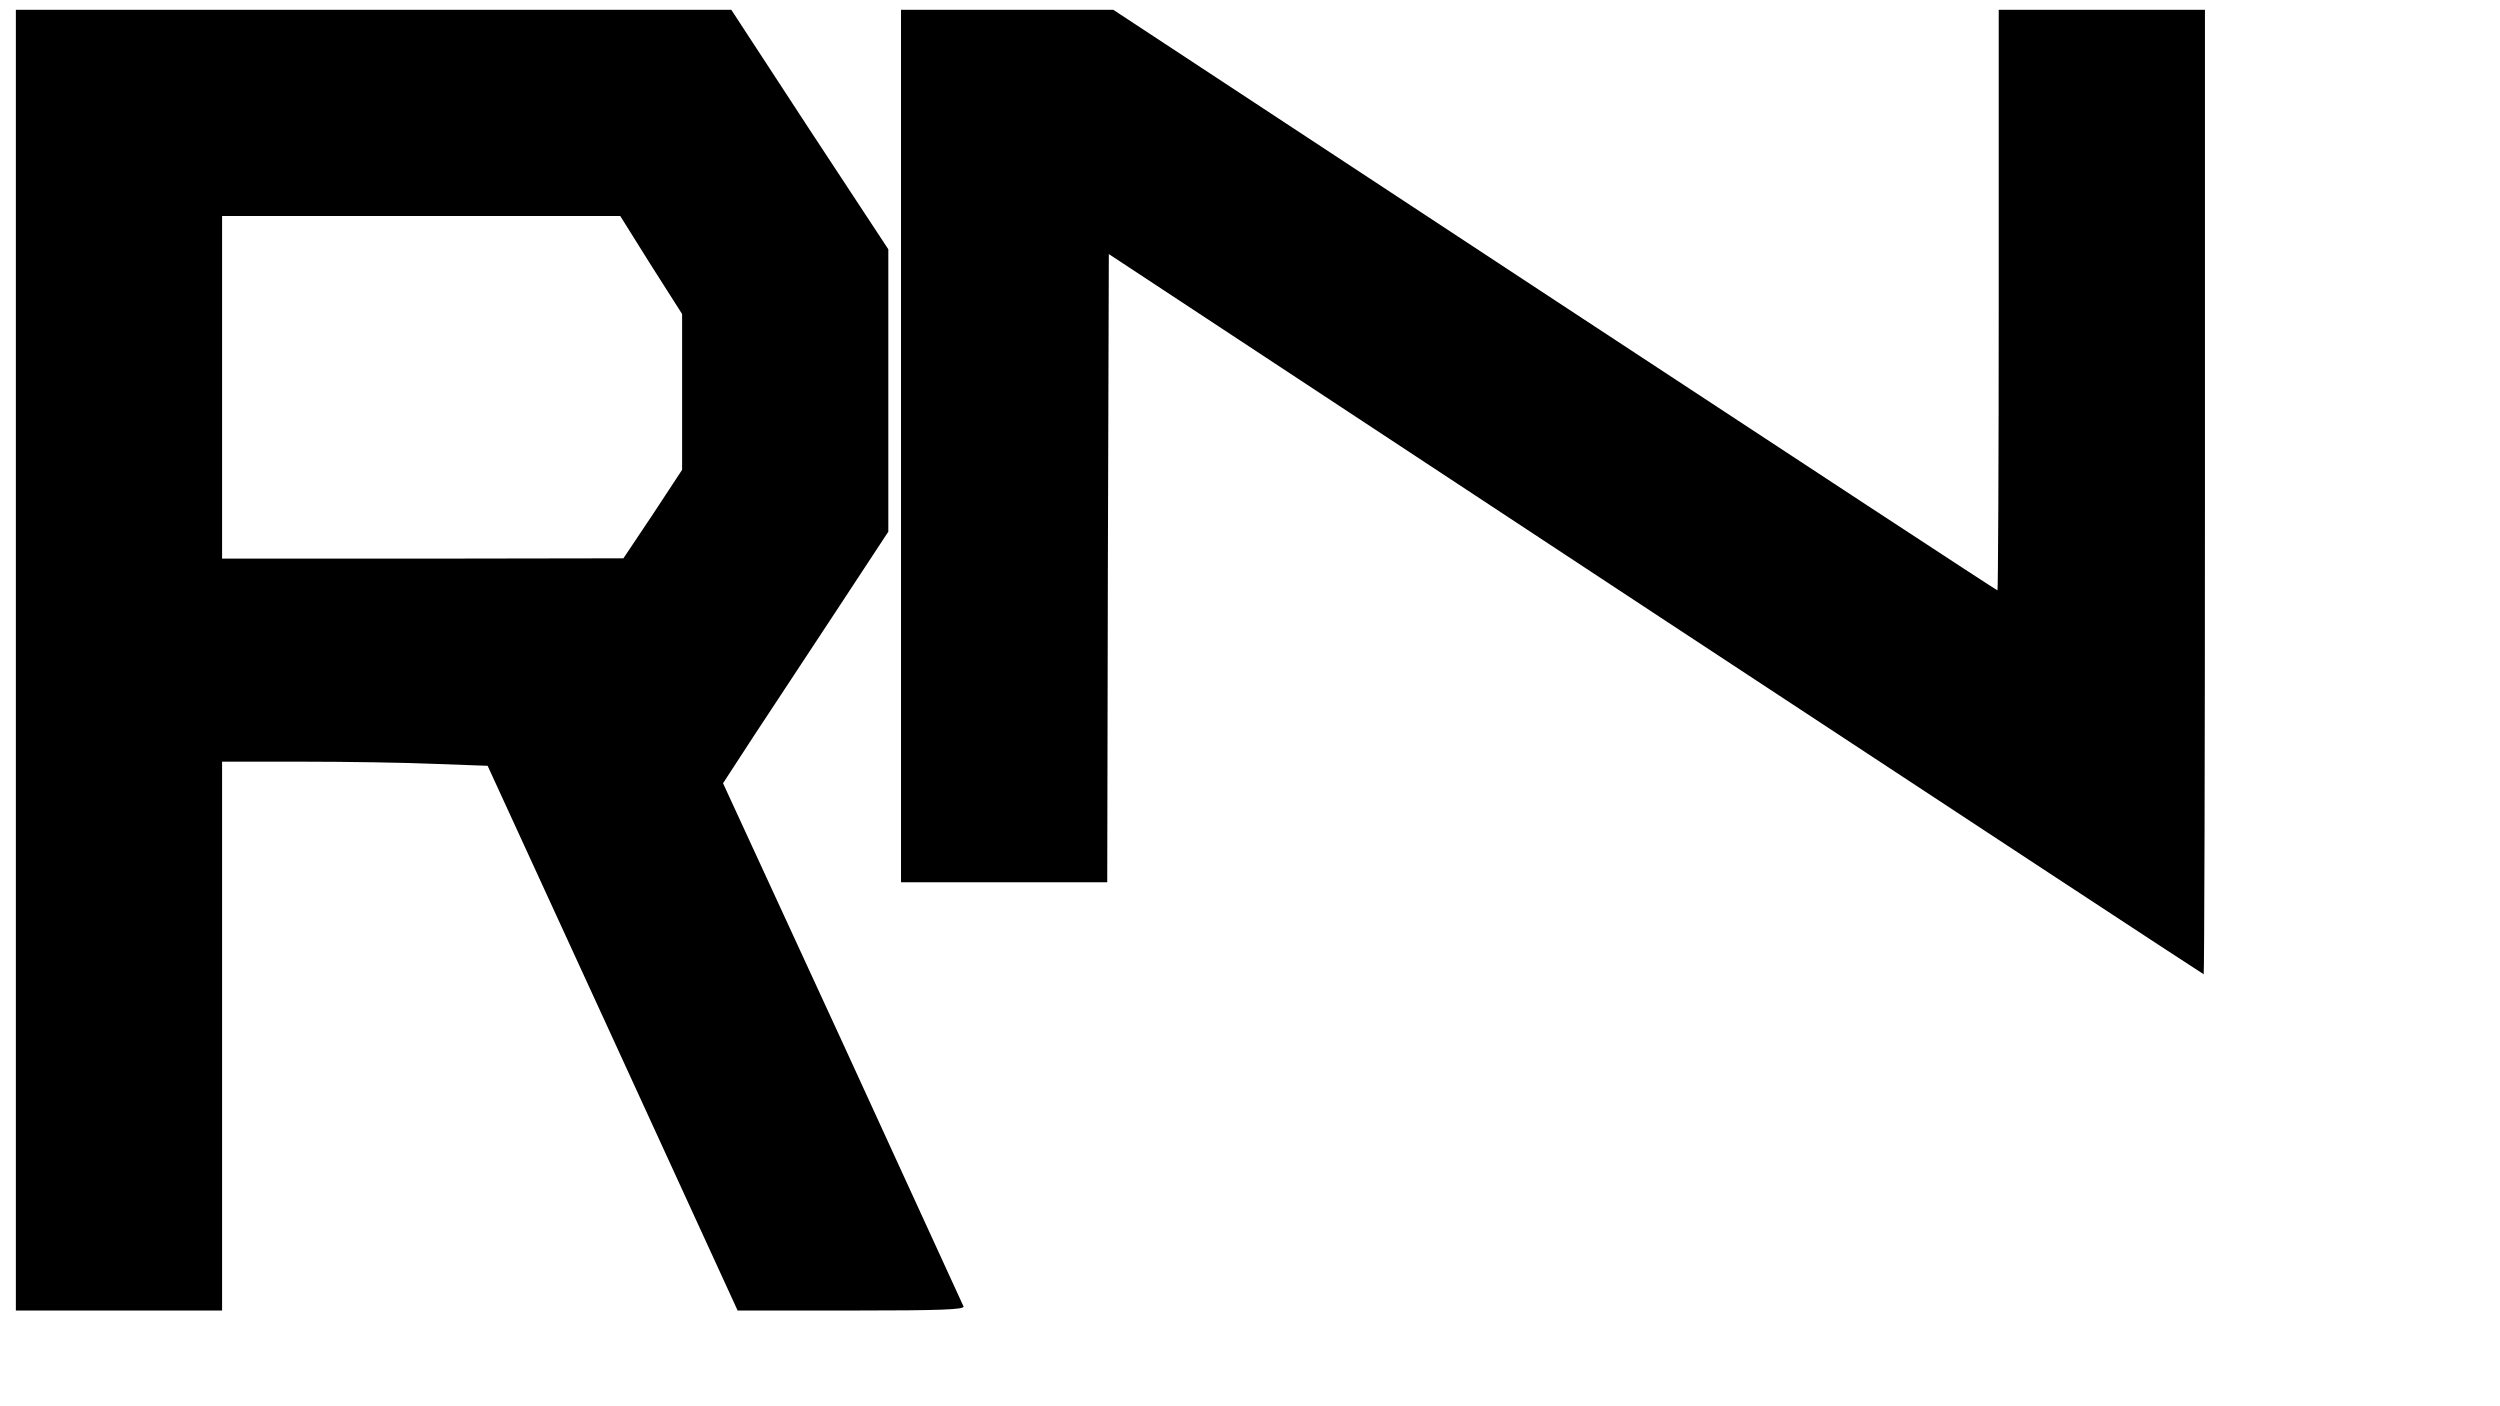
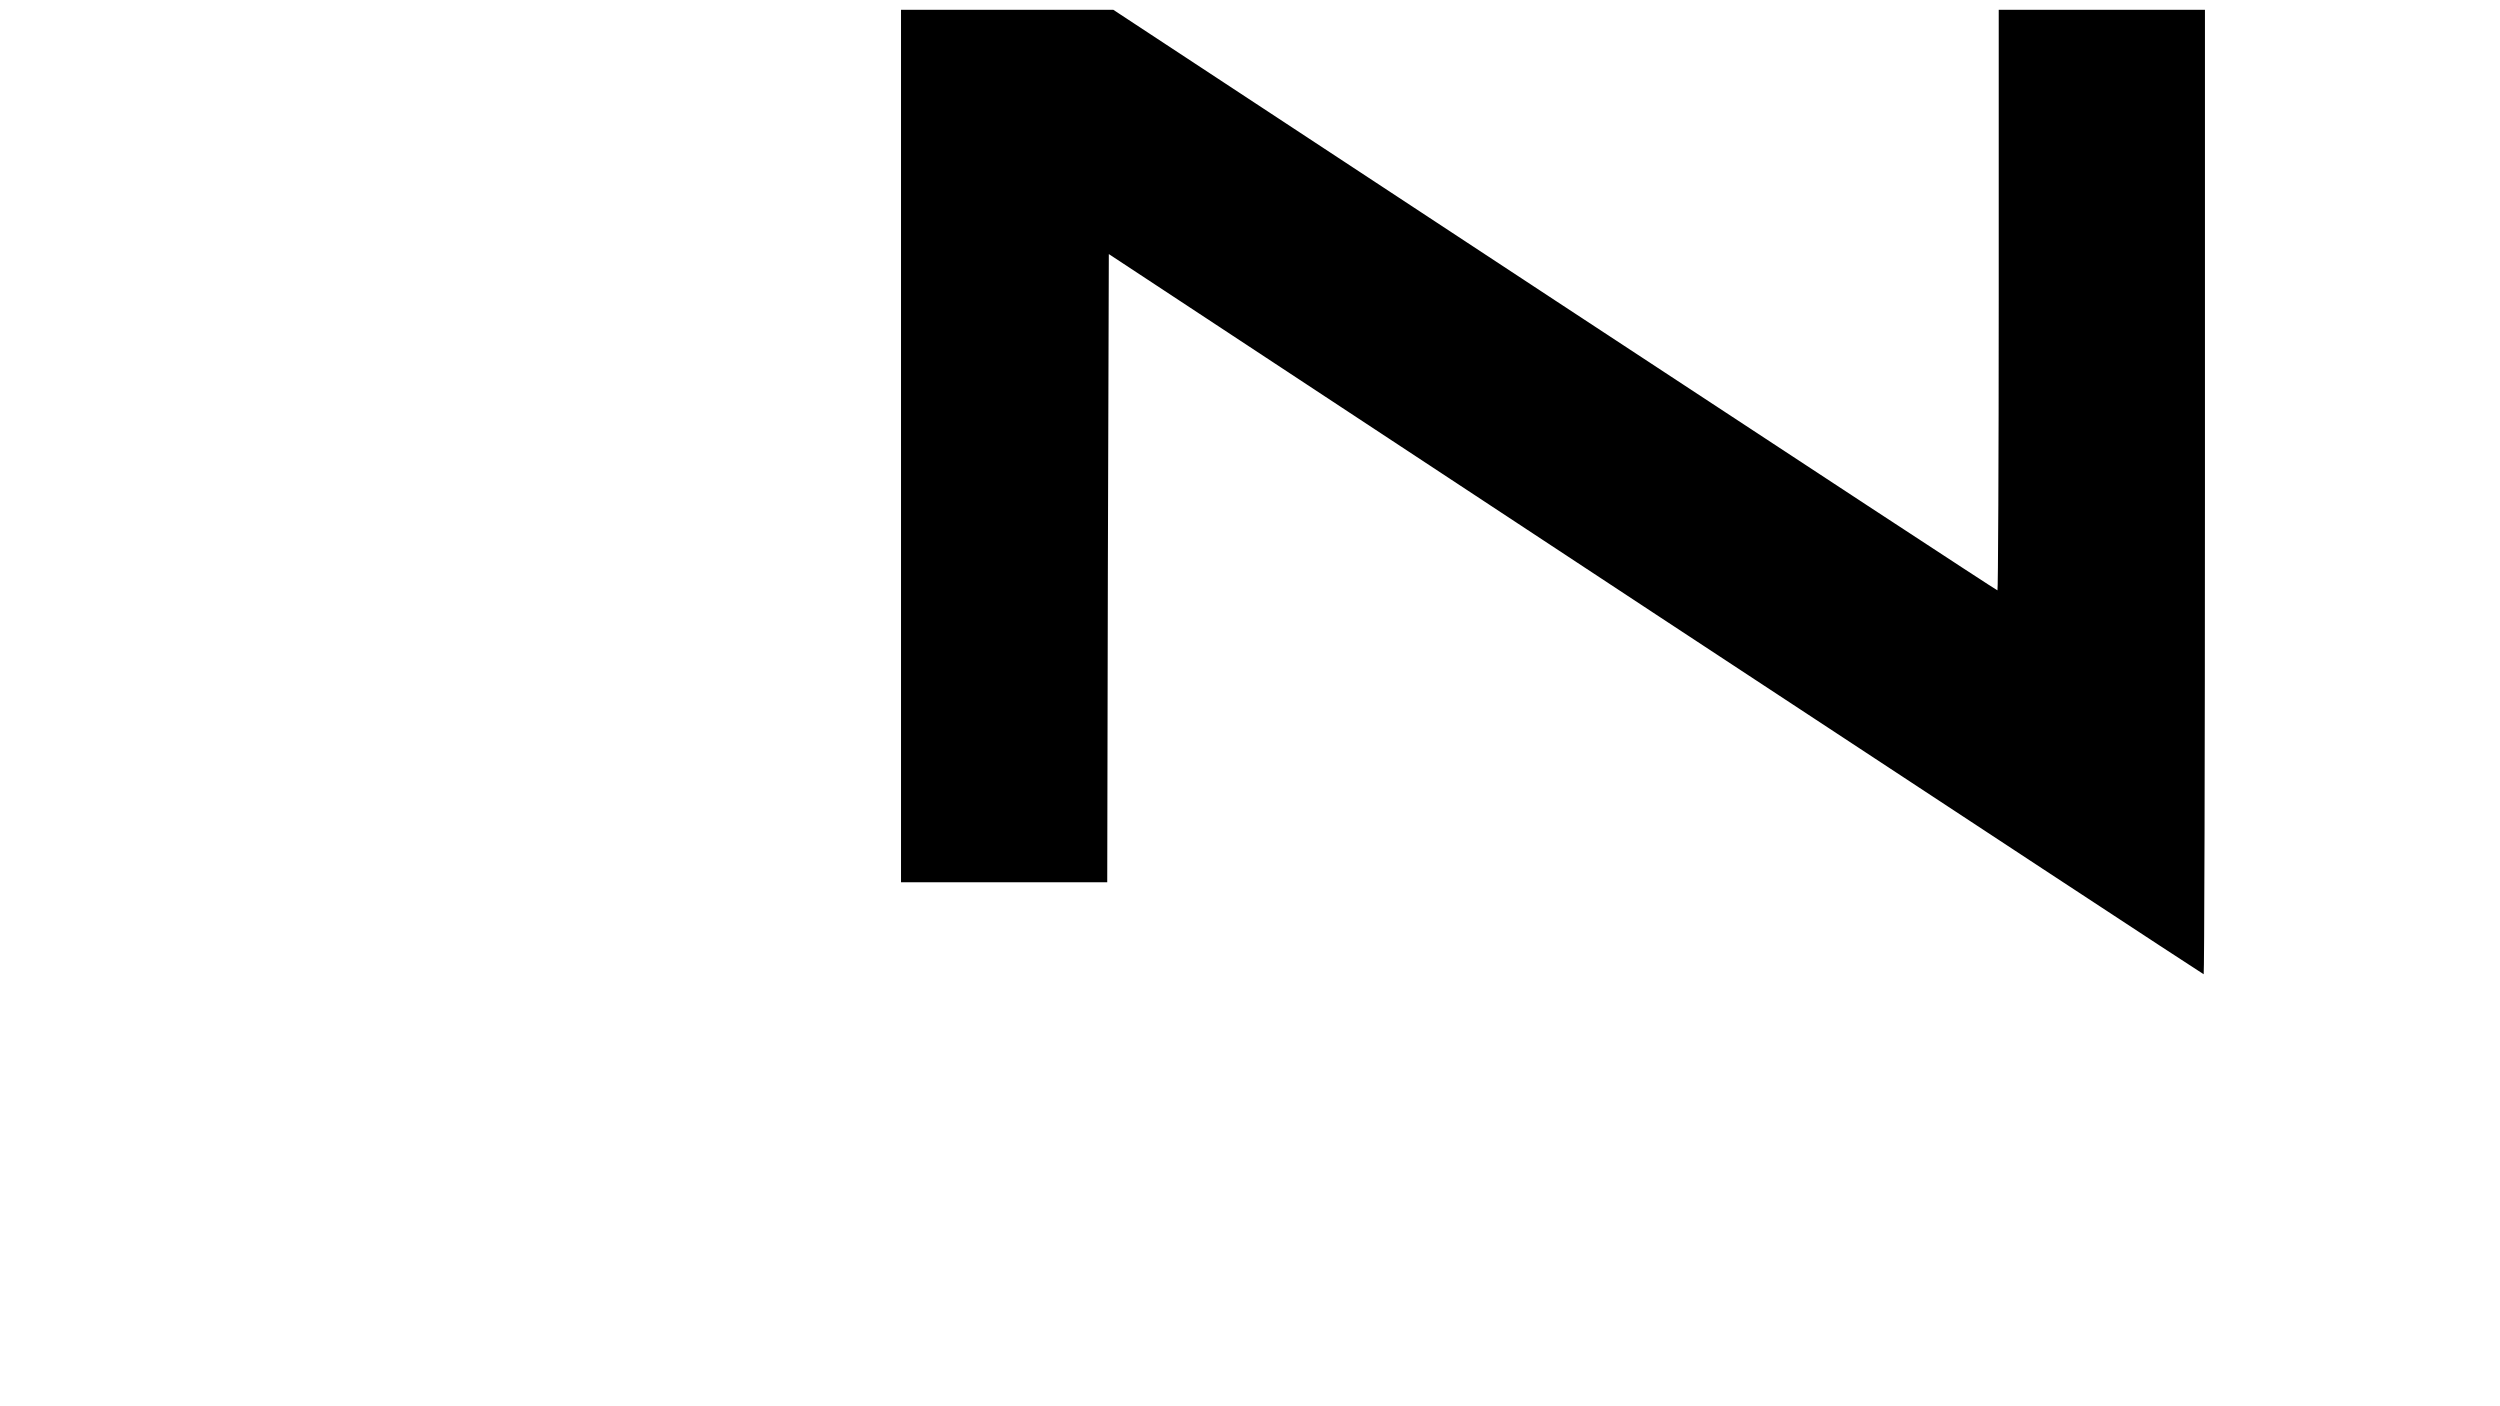
<svg xmlns="http://www.w3.org/2000/svg" version="1.0" width="787.606px" height="442.942px" viewBox="0 0 788 443" preserveAspectRatio="xMidYMid meet">
  <g transform="translate(0,443) scale(0.1,-0.1)" fill="#000000" stroke="none">
-     <path d="M50 2350 l0 -2050 325 0 325 0 0 865 0 865 253 0 c140 0 328 -3 419 -7 l165 -6 394 -858 394 -859 359 0 c283 0 357 3 353 13 -3 6 -174 380 -381 831 l-377 818 99 152 c55 83 172 261 261 396 l161 245 0 445 0 445 -248 377 -247 378 -1127 0 -1128 0 0 -2050z m2002 1245 l98 -154 0 -246 0 -245 -92 -140 -93 -139 -632 -1 -633 0 0 540 0 540 628 0 627 0 97 -155z" />
    <path d="M2840 3025 l0 -1375 325 0 325 0 2 990 3 990 1723 -1135 c948 -624 1726 -1135 1728 -1135 2 0 4 684 4 1520 l0 1520 -325 0 -325 0 0 -915 c0 -503 -2 -915 -4 -915 -3 0 -631 412 -1396 915 l-1391 915 -334 0 -335 0 0 -1375z" />
  </g>
</svg>